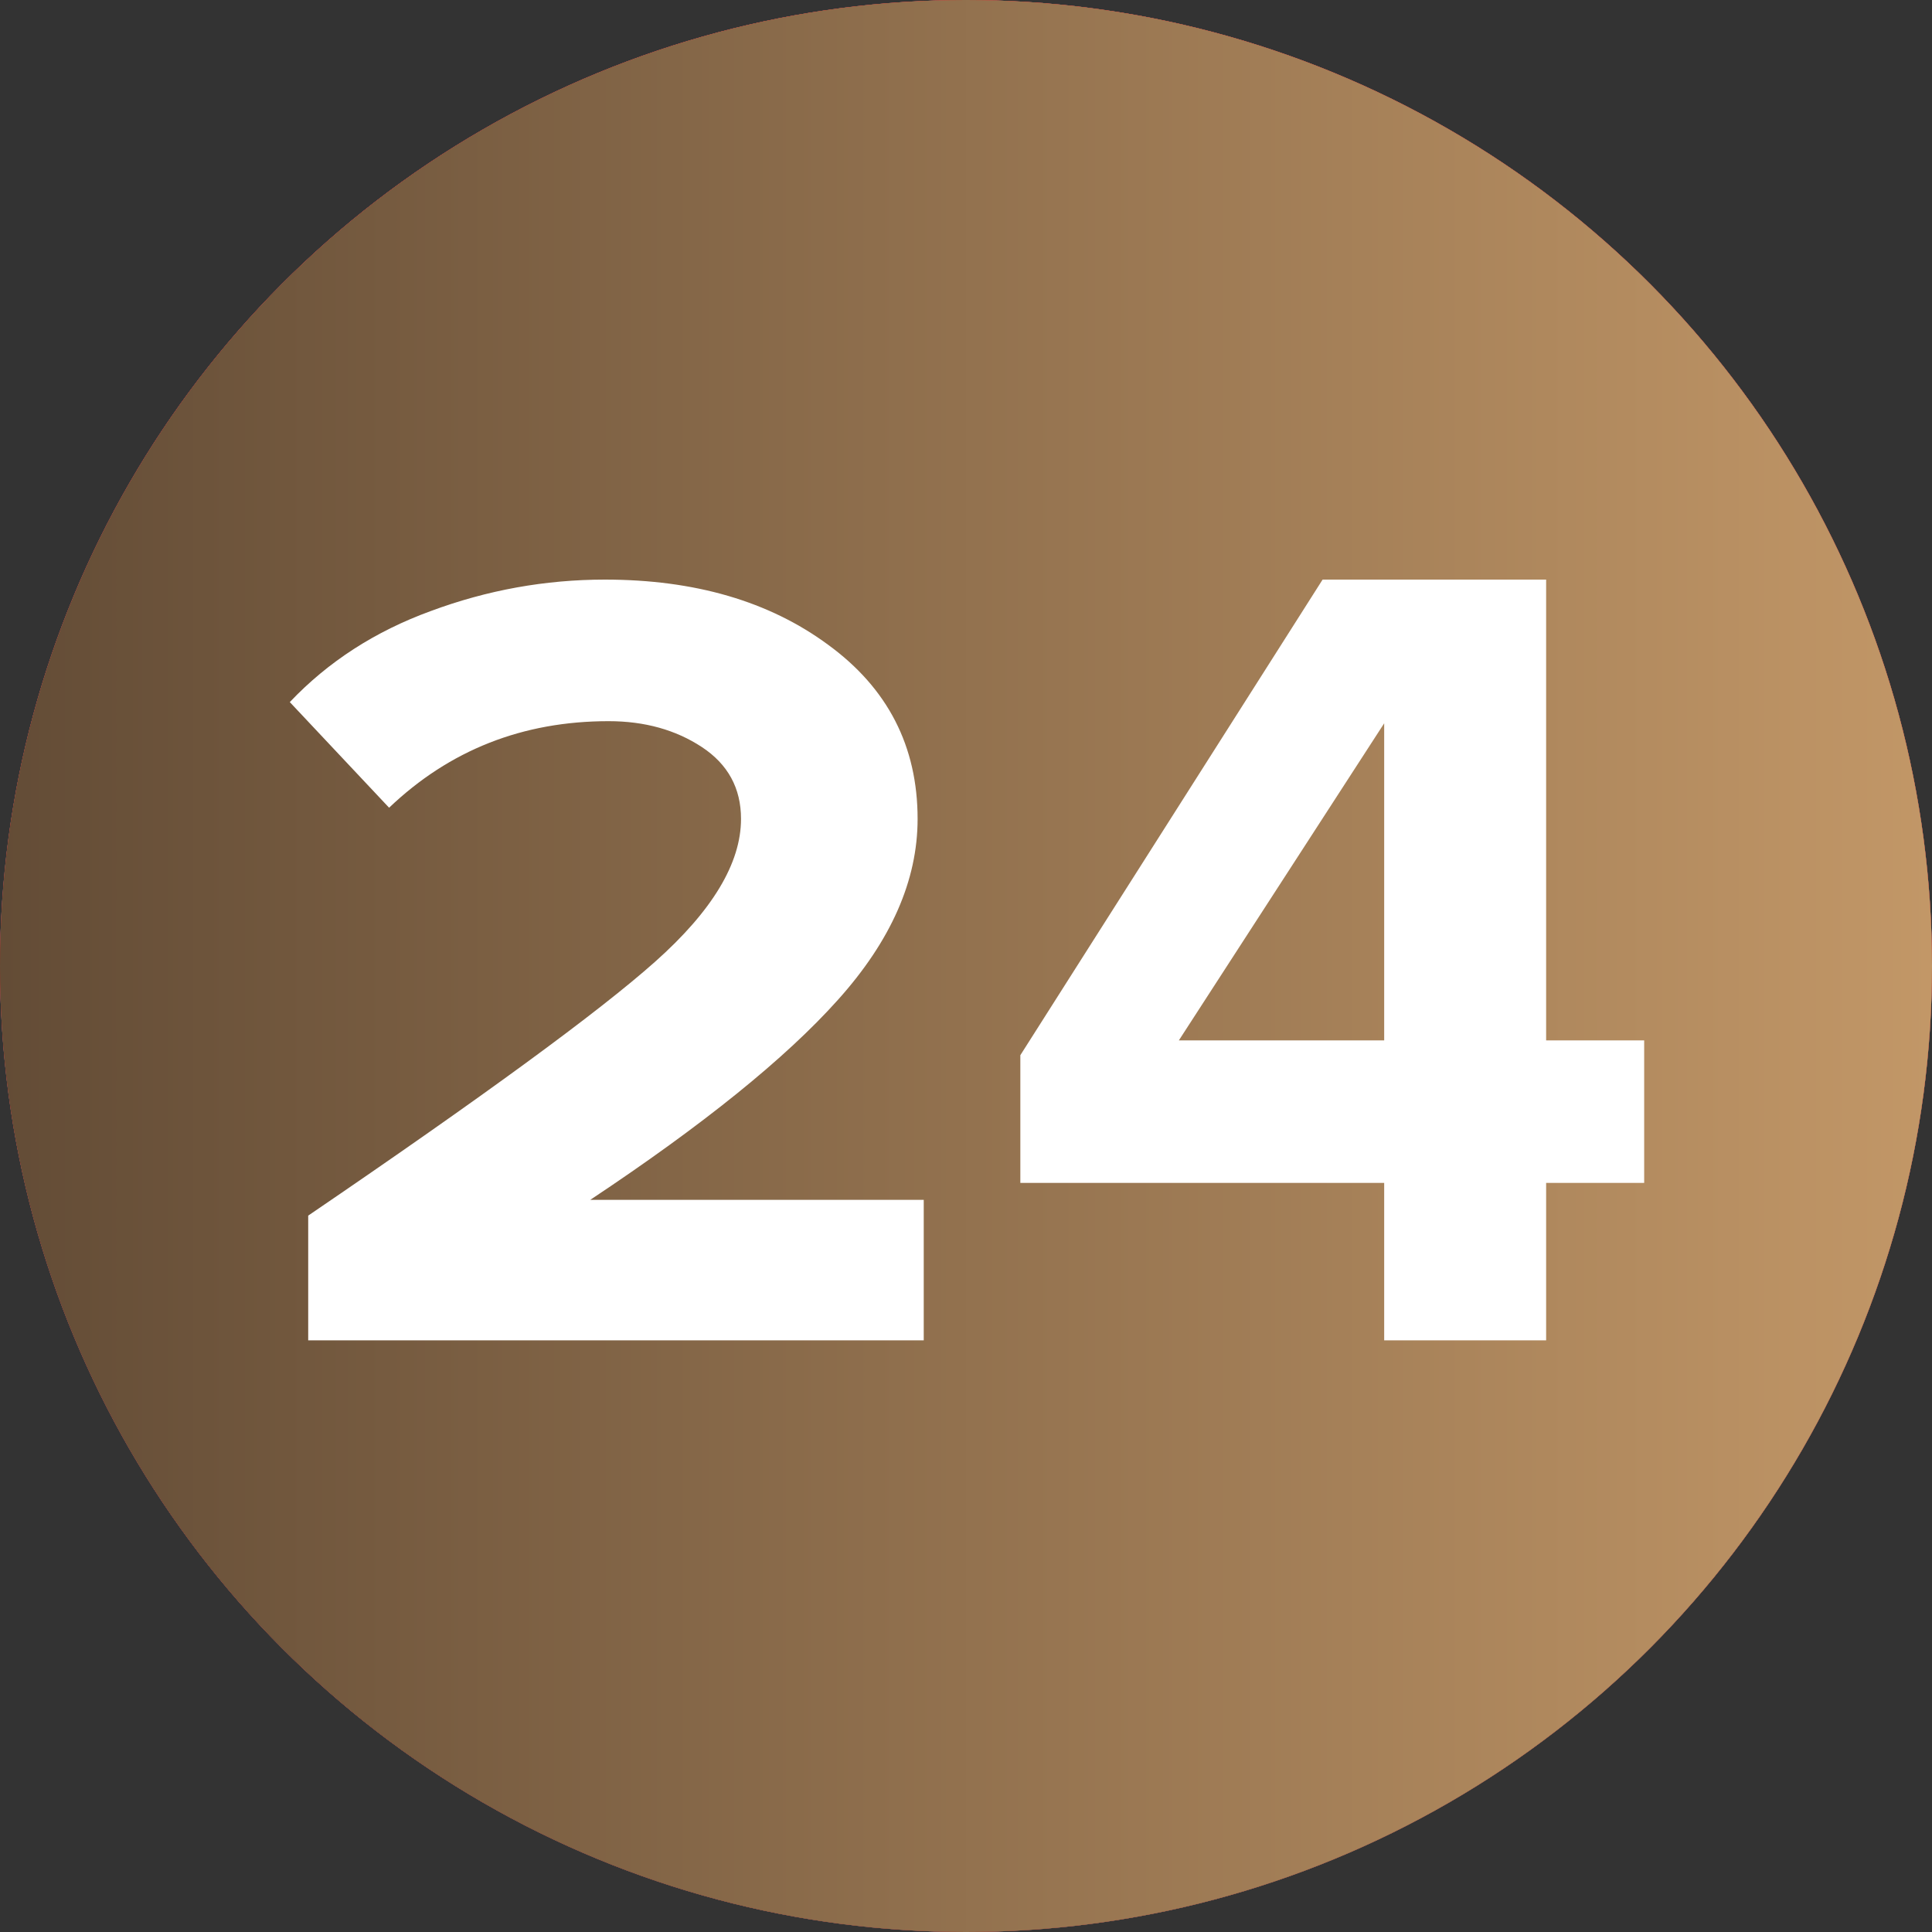
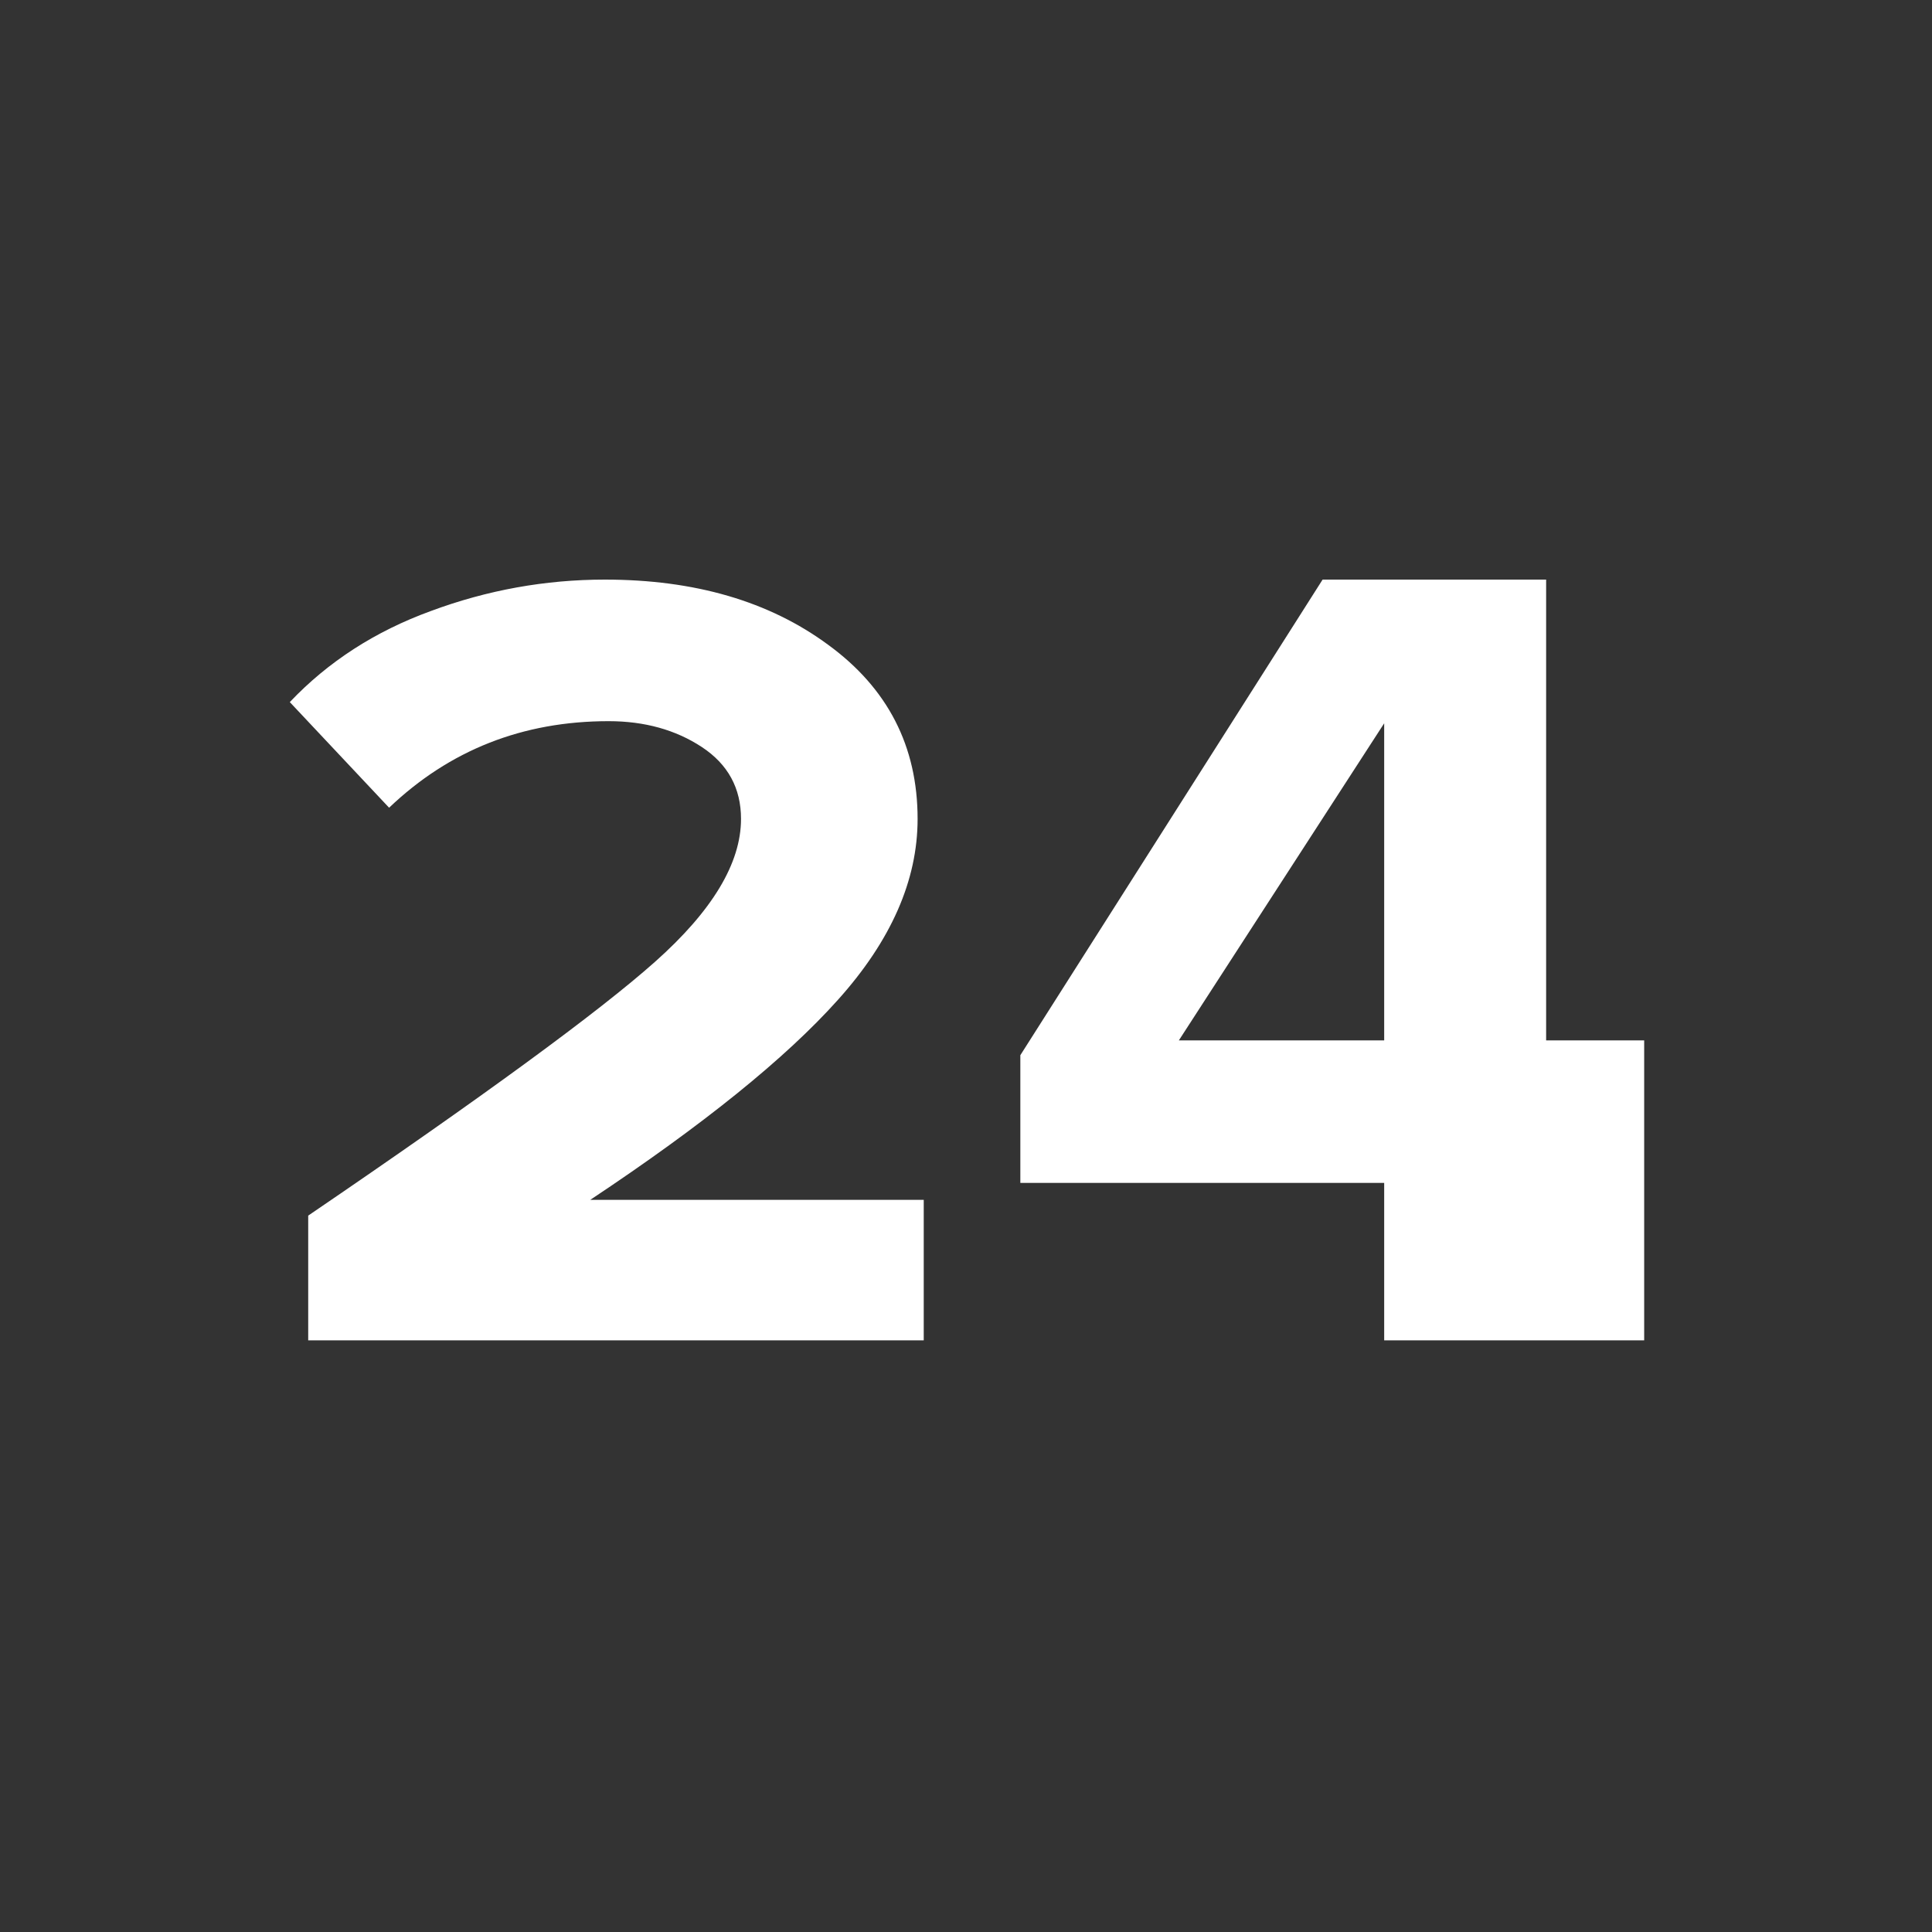
<svg xmlns="http://www.w3.org/2000/svg" width="40" height="40" viewBox="0 0 40 40" fill="none">
  <rect x="0" y="0" width="40" height="40" fill="#333333" stroke="none" />
-   <circle cx="20" cy="20" r="20" fill="#D9D9D9" />
-   <circle cx="20" cy="20" r="20" fill="url(#paint0_linear_2432_335)" />
-   <circle cx="20" cy="20" r="20" fill="url(#paint1_linear_2432_335)" />
  <path d="M19.125 27.75H6.381V25.168C10.003 22.702 12.398 20.949 13.565 19.91C14.75 18.855 15.342 17.87 15.342 16.955C15.342 16.319 15.072 15.823 14.53 15.466C13.988 15.11 13.345 14.931 12.601 14.931C10.823 14.931 9.309 15.528 8.056 16.723L6 14.536C6.795 13.698 7.769 13.07 8.919 12.651C10.087 12.217 11.289 12 12.524 12C14.386 12 15.926 12.45 17.145 13.349C18.38 14.249 18.998 15.451 18.998 16.955C18.998 18.227 18.448 19.476 17.348 20.701C16.265 21.911 14.555 23.291 12.22 24.842H19.125V27.75Z" fill="white" />
-   <path d="M32.011 27.75H28.658V24.491H21.125V21.847L27.383 12H32.011V21.54H34.041V24.491H32.011V27.75ZM28.658 21.54V14.975L24.407 21.54H28.658Z" fill="white" />
+   <path d="M32.011 27.75H28.658V24.491H21.125V21.847L27.383 12H32.011V21.54H34.041V24.491V27.75ZM28.658 21.54V14.975L24.407 21.54H28.658Z" fill="white" />
  <defs>
    <linearGradient id="paint0_linear_2432_335" x1="18.556" y1="-1.62986e-06" x2="18.556" y2="40" gradientUnits="userSpaceOnUse">
      <stop stop-color="#EA0201" />
      <stop offset="1" stop-color="#8D0706" />
    </linearGradient>
    <linearGradient id="paint1_linear_2432_335" x1="0" y1="20" x2="40" y2="20" gradientUnits="userSpaceOnUse">
      <stop stop-color="#634C36" />
      <stop offset="1" stop-color="#C29767" />
    </linearGradient>
  </defs>
</svg>